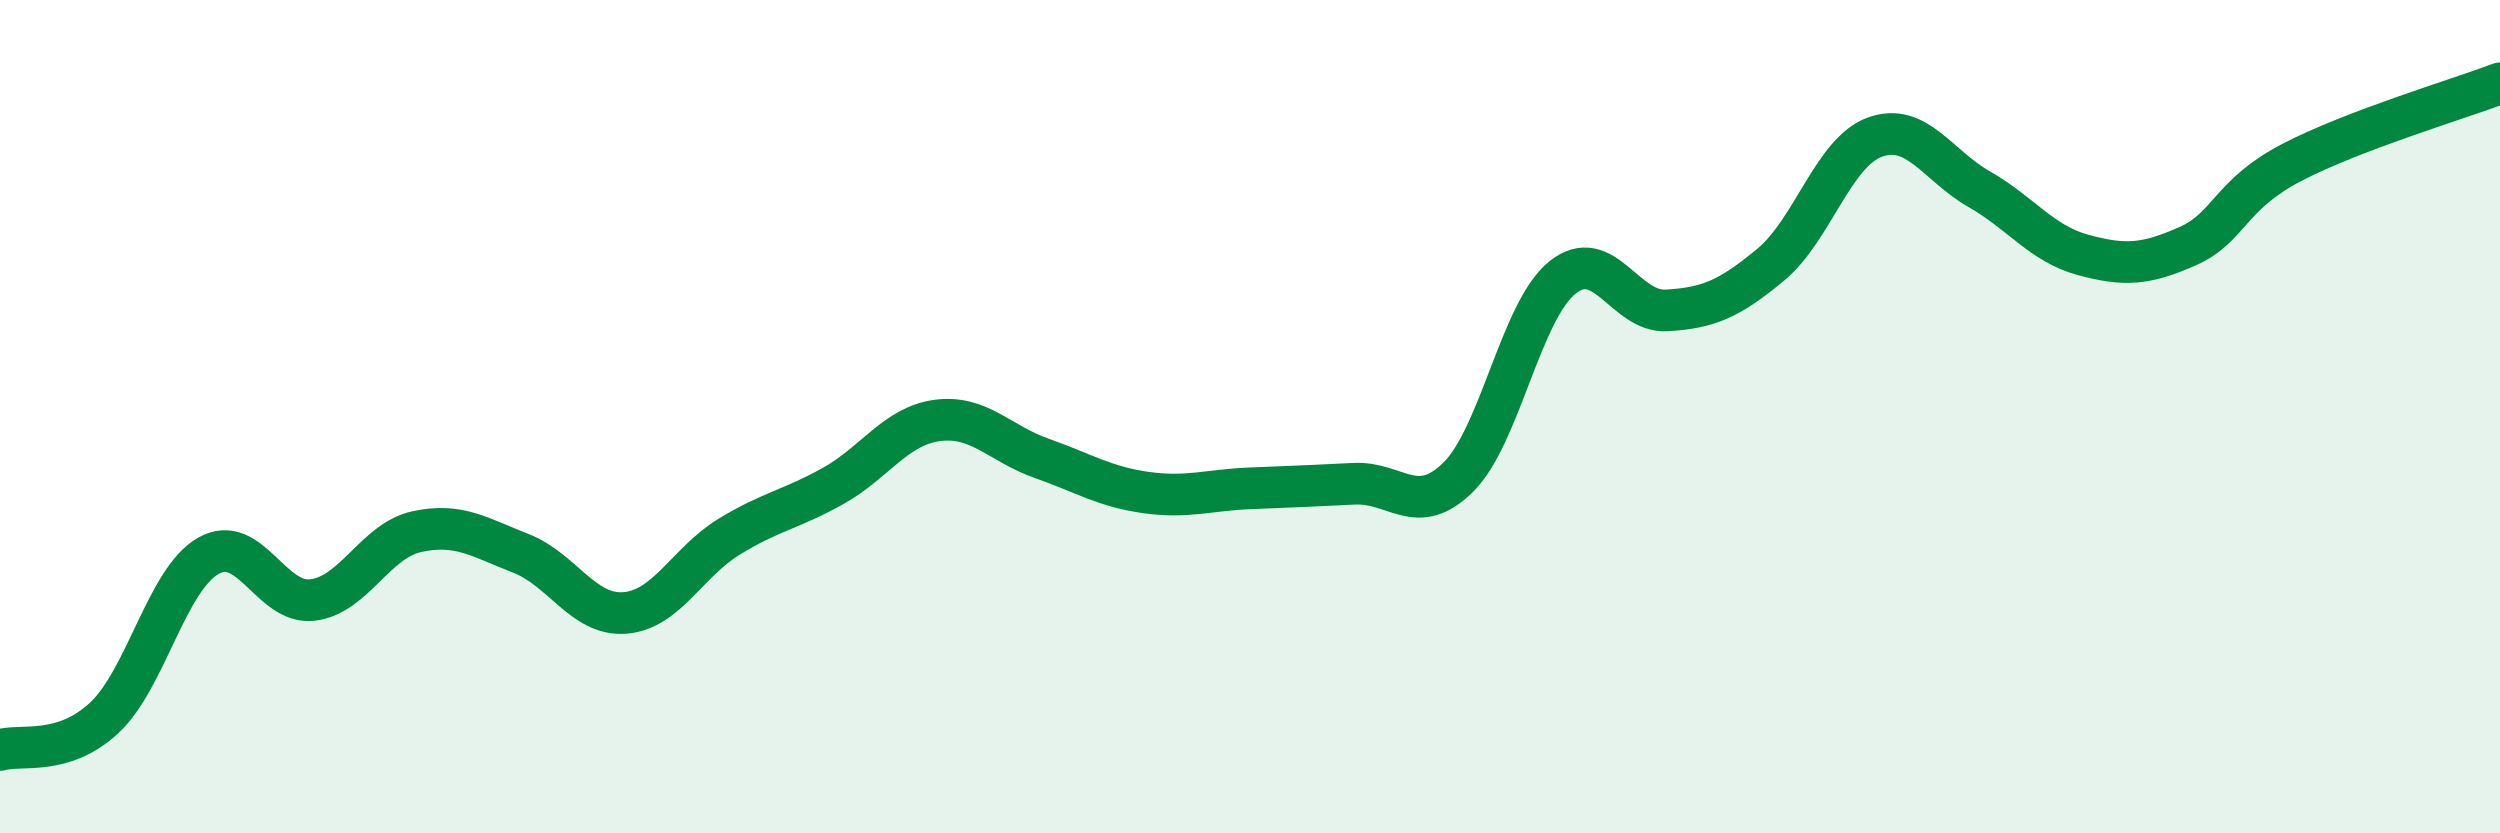
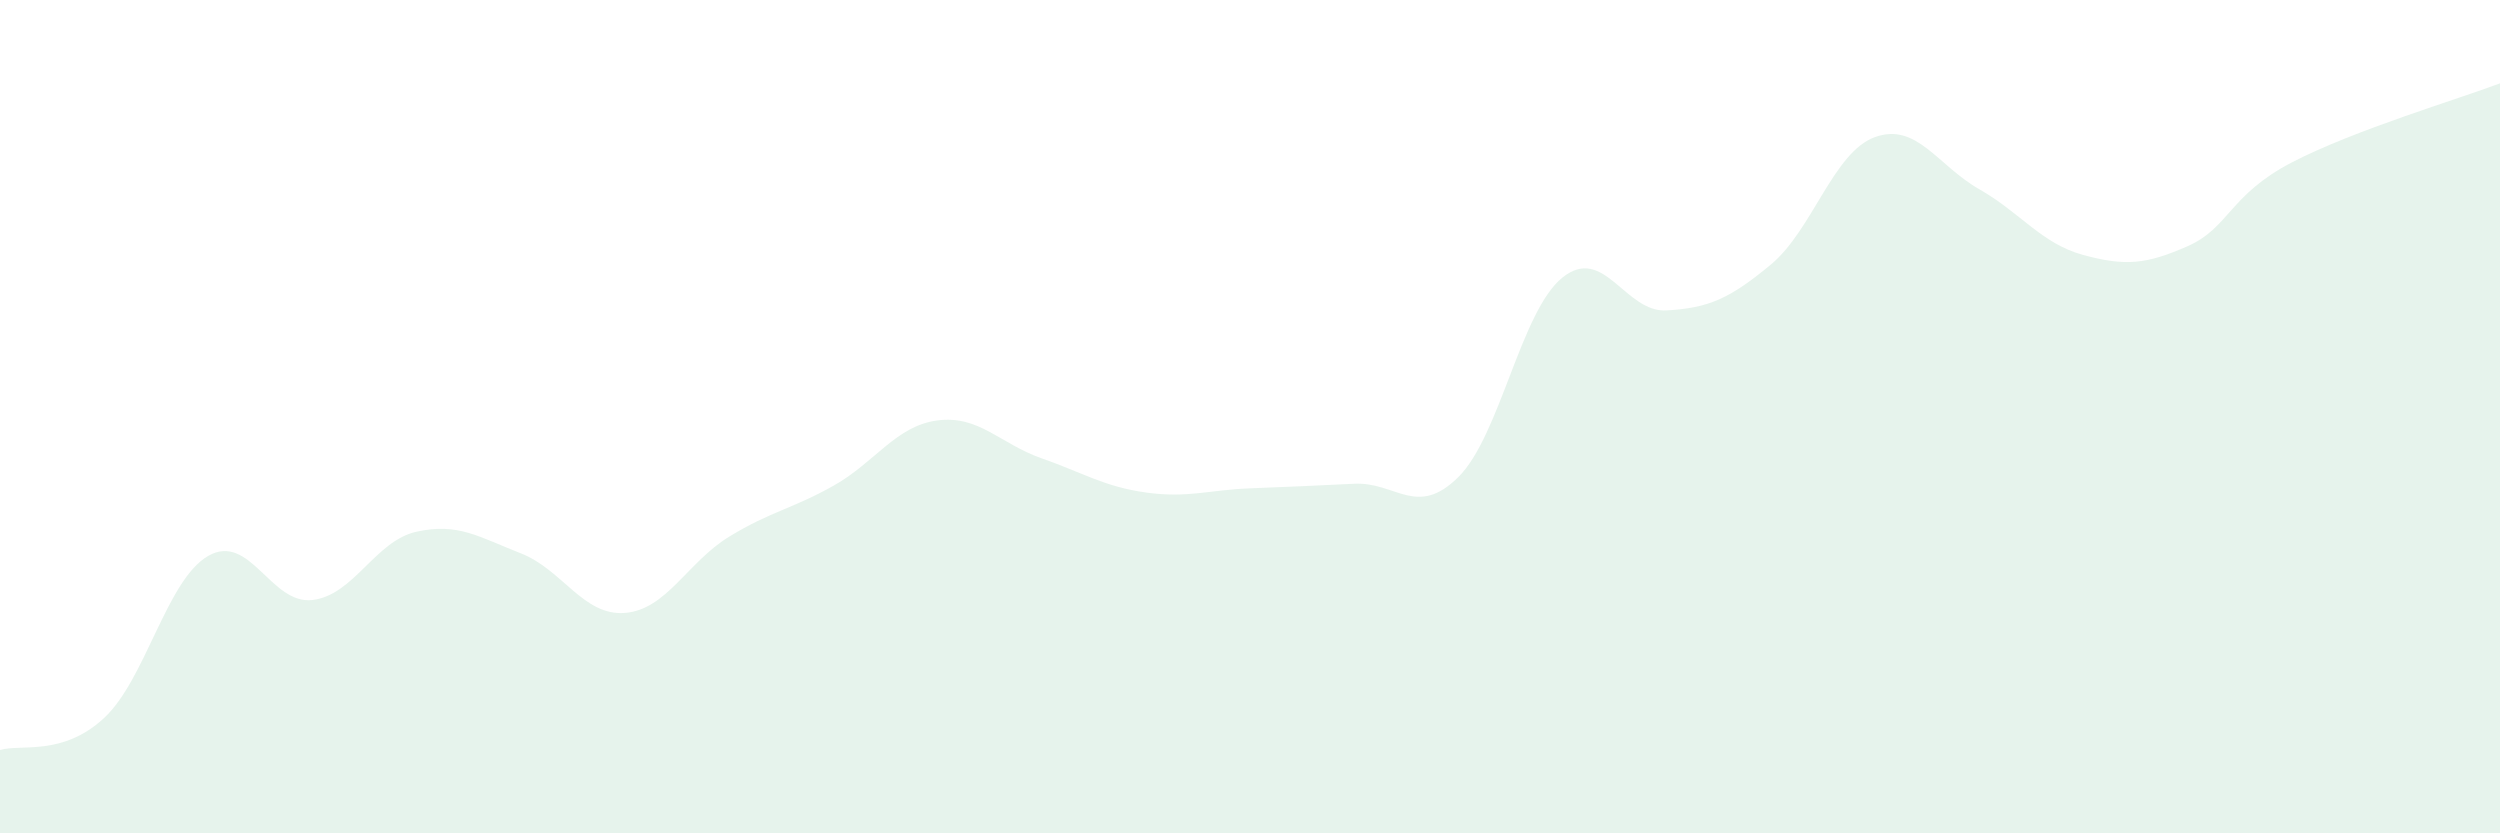
<svg xmlns="http://www.w3.org/2000/svg" width="60" height="20" viewBox="0 0 60 20">
  <path d="M 0,18 C 0.5,17.85 1.5,18.16 2.5,17.23 C 3.5,16.3 4,13.91 5,13.34 C 6,12.77 6.5,14.52 7.5,14.4 C 8.5,14.28 9,12.98 10,12.76 C 11,12.54 11.5,12.89 12.5,13.28 C 13.5,13.67 14,14.79 15,14.71 C 16,14.63 16.5,13.49 17.5,12.88 C 18.5,12.27 19,12.22 20,11.66 C 21,11.1 21.5,10.22 22.5,10.09 C 23.5,9.96 24,10.65 25,11 C 26,11.35 26.5,11.68 27.5,11.82 C 28.5,11.96 29,11.76 30,11.72 C 31,11.68 31.5,11.66 32.5,11.61 C 33.5,11.56 34,12.44 35,11.45 C 36,10.46 36.5,7.46 37.5,6.66 C 38.5,5.86 39,7.51 40,7.45 C 41,7.39 41.5,7.18 42.5,6.35 C 43.5,5.52 44,3.65 45,3.29 C 46,2.93 46.5,3.97 47.5,4.54 C 48.5,5.11 49,5.85 50,6.12 C 51,6.39 51.5,6.35 52.5,5.91 C 53.5,5.47 53.5,4.68 55,3.9 C 56.5,3.12 59,2.38 60,2L60 20L0 20Z" fill="#008740" opacity="0.1" stroke-linecap="round" stroke-linejoin="round" />
-   <path d="M 0,18 C 0.5,17.85 1.5,18.16 2.5,17.23 C 3.5,16.3 4,13.91 5,13.34 C 6,12.77 6.5,14.52 7.5,14.4 C 8.5,14.28 9,12.98 10,12.76 C 11,12.54 11.5,12.89 12.5,13.28 C 13.5,13.67 14,14.79 15,14.71 C 16,14.63 16.5,13.49 17.5,12.88 C 18.5,12.27 19,12.22 20,11.66 C 21,11.1 21.5,10.22 22.5,10.09 C 23.5,9.96 24,10.65 25,11 C 26,11.35 26.5,11.68 27.5,11.82 C 28.5,11.96 29,11.76 30,11.72 C 31,11.68 31.5,11.66 32.5,11.61 C 33.5,11.56 34,12.44 35,11.45 C 36,10.46 36.5,7.46 37.5,6.66 C 38.5,5.86 39,7.51 40,7.45 C 41,7.39 41.5,7.18 42.5,6.35 C 43.5,5.52 44,3.65 45,3.29 C 46,2.93 46.5,3.97 47.5,4.54 C 48.5,5.11 49,5.85 50,6.12 C 51,6.39 51.5,6.35 52.5,5.91 C 53.5,5.47 53.5,4.68 55,3.9 C 56.5,3.12 59,2.38 60,2" stroke="#008740" stroke-width="1" fill="none" stroke-linecap="round" stroke-linejoin="round" />
</svg>